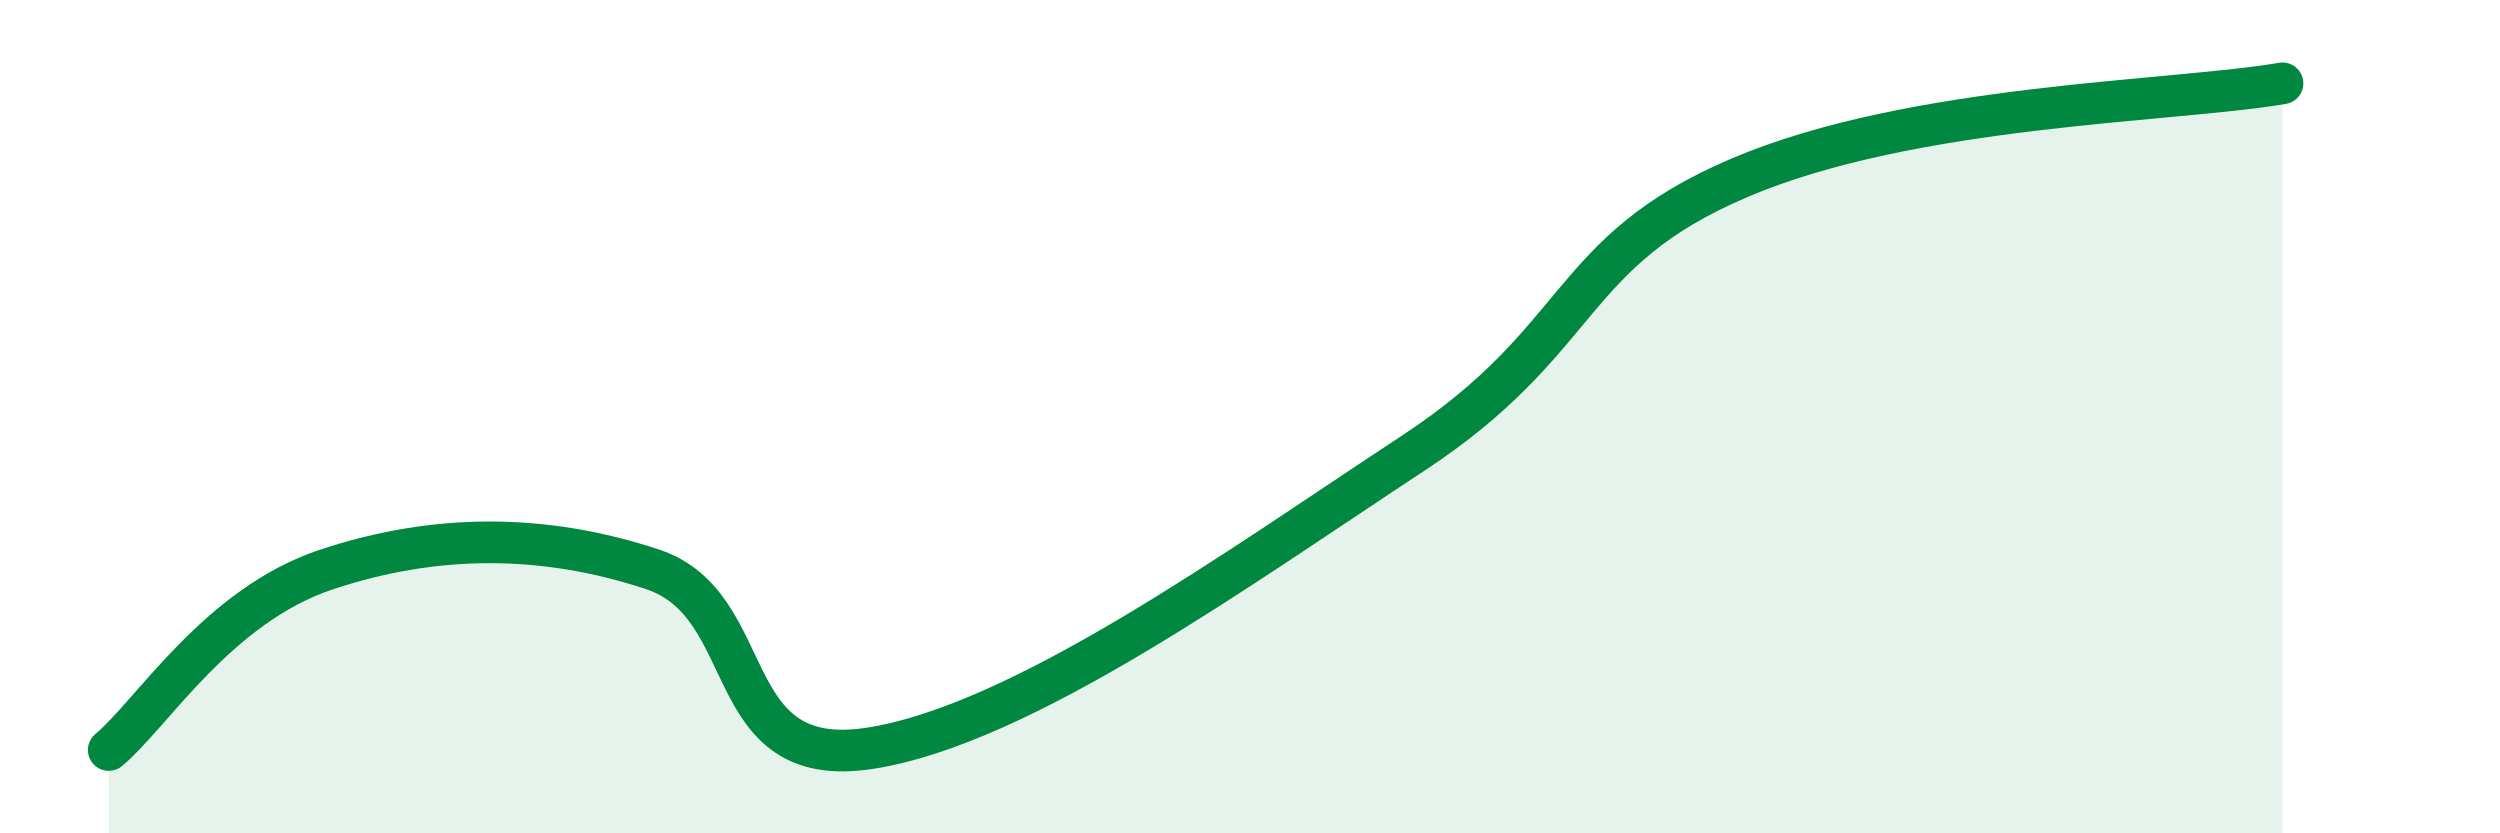
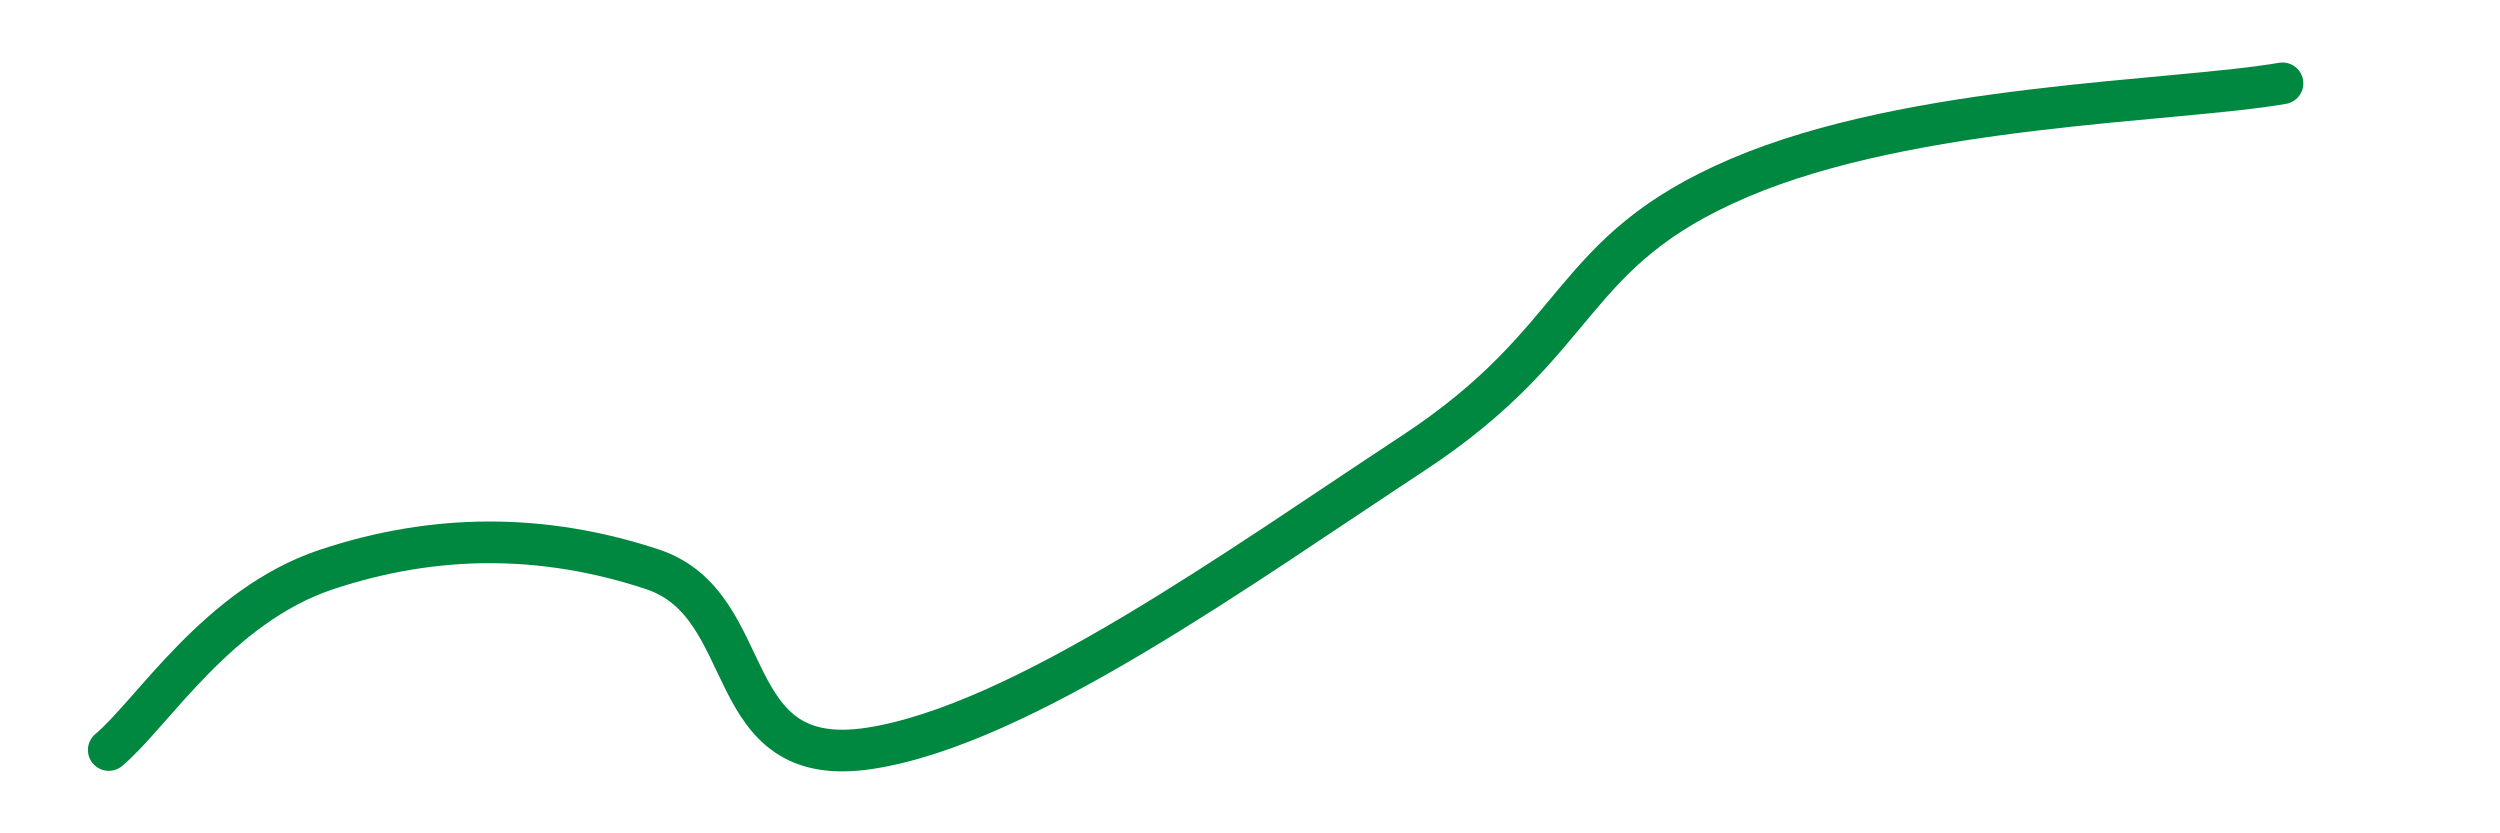
<svg xmlns="http://www.w3.org/2000/svg" width="60" height="20" viewBox="0 0 60 20">
-   <path d="M 2.61,18 C 3.65,17.13 5.22,14.54 7.83,13.67 C 10.44,12.8 13.04,12.8 15.65,13.66 C 18.26,14.52 17.22,18.52 20.87,17.96 C 24.52,17.4 29.74,13.62 33.91,10.88 C 38.08,8.14 37.57,6.05 41.74,4.27 C 45.91,2.49 52.17,2.45 54.78,2L54.78 20L2.61 20Z" fill="#008740" opacity="0.1" stroke-linecap="round" stroke-linejoin="round" />
  <path d="M 2.61,18 C 3.65,17.13 5.22,14.54 7.83,13.67 C 10.44,12.8 13.04,12.8 15.65,13.66 C 18.26,14.52 17.22,18.52 20.87,17.96 C 24.52,17.4 29.74,13.62 33.91,10.88 C 38.08,8.14 37.57,6.05 41.74,4.27 C 45.91,2.49 52.17,2.45 54.78,2" stroke="#008740" stroke-width="1" fill="none" stroke-linecap="round" stroke-linejoin="round" />
</svg>